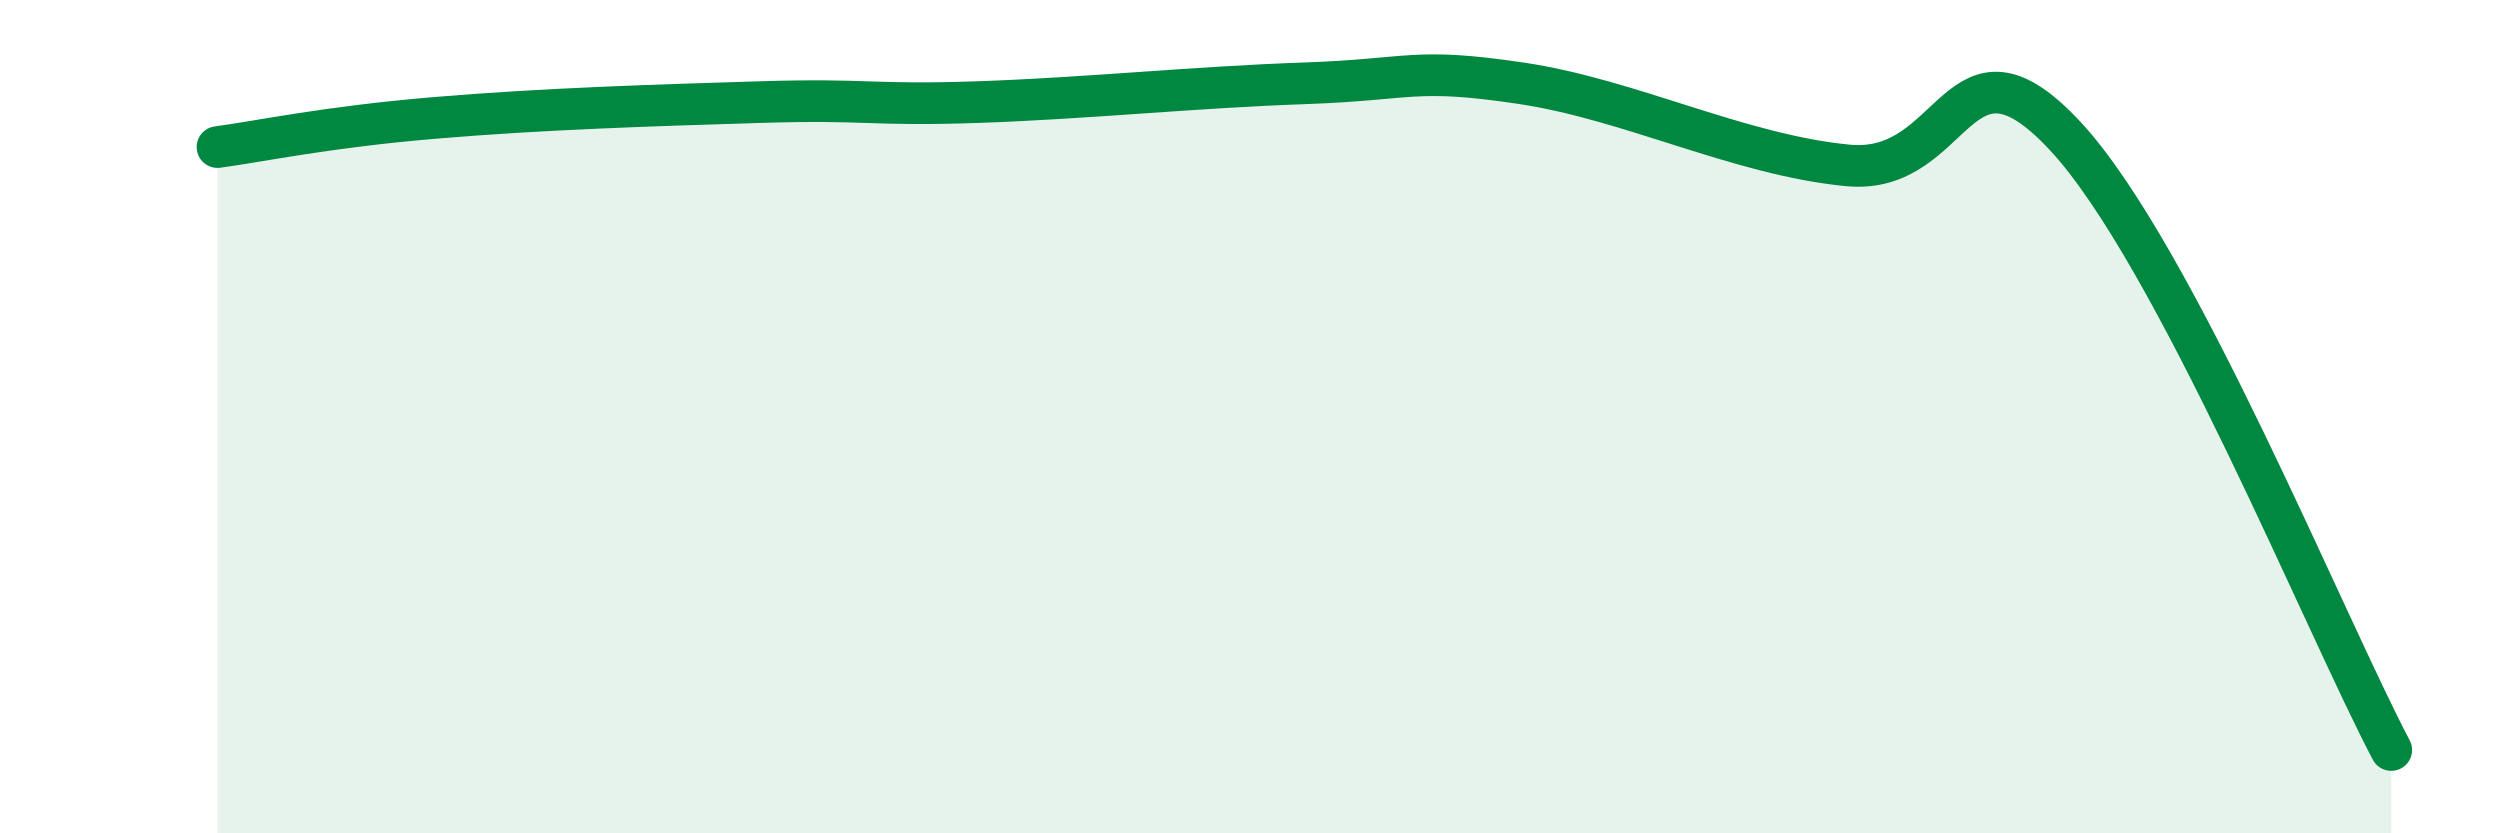
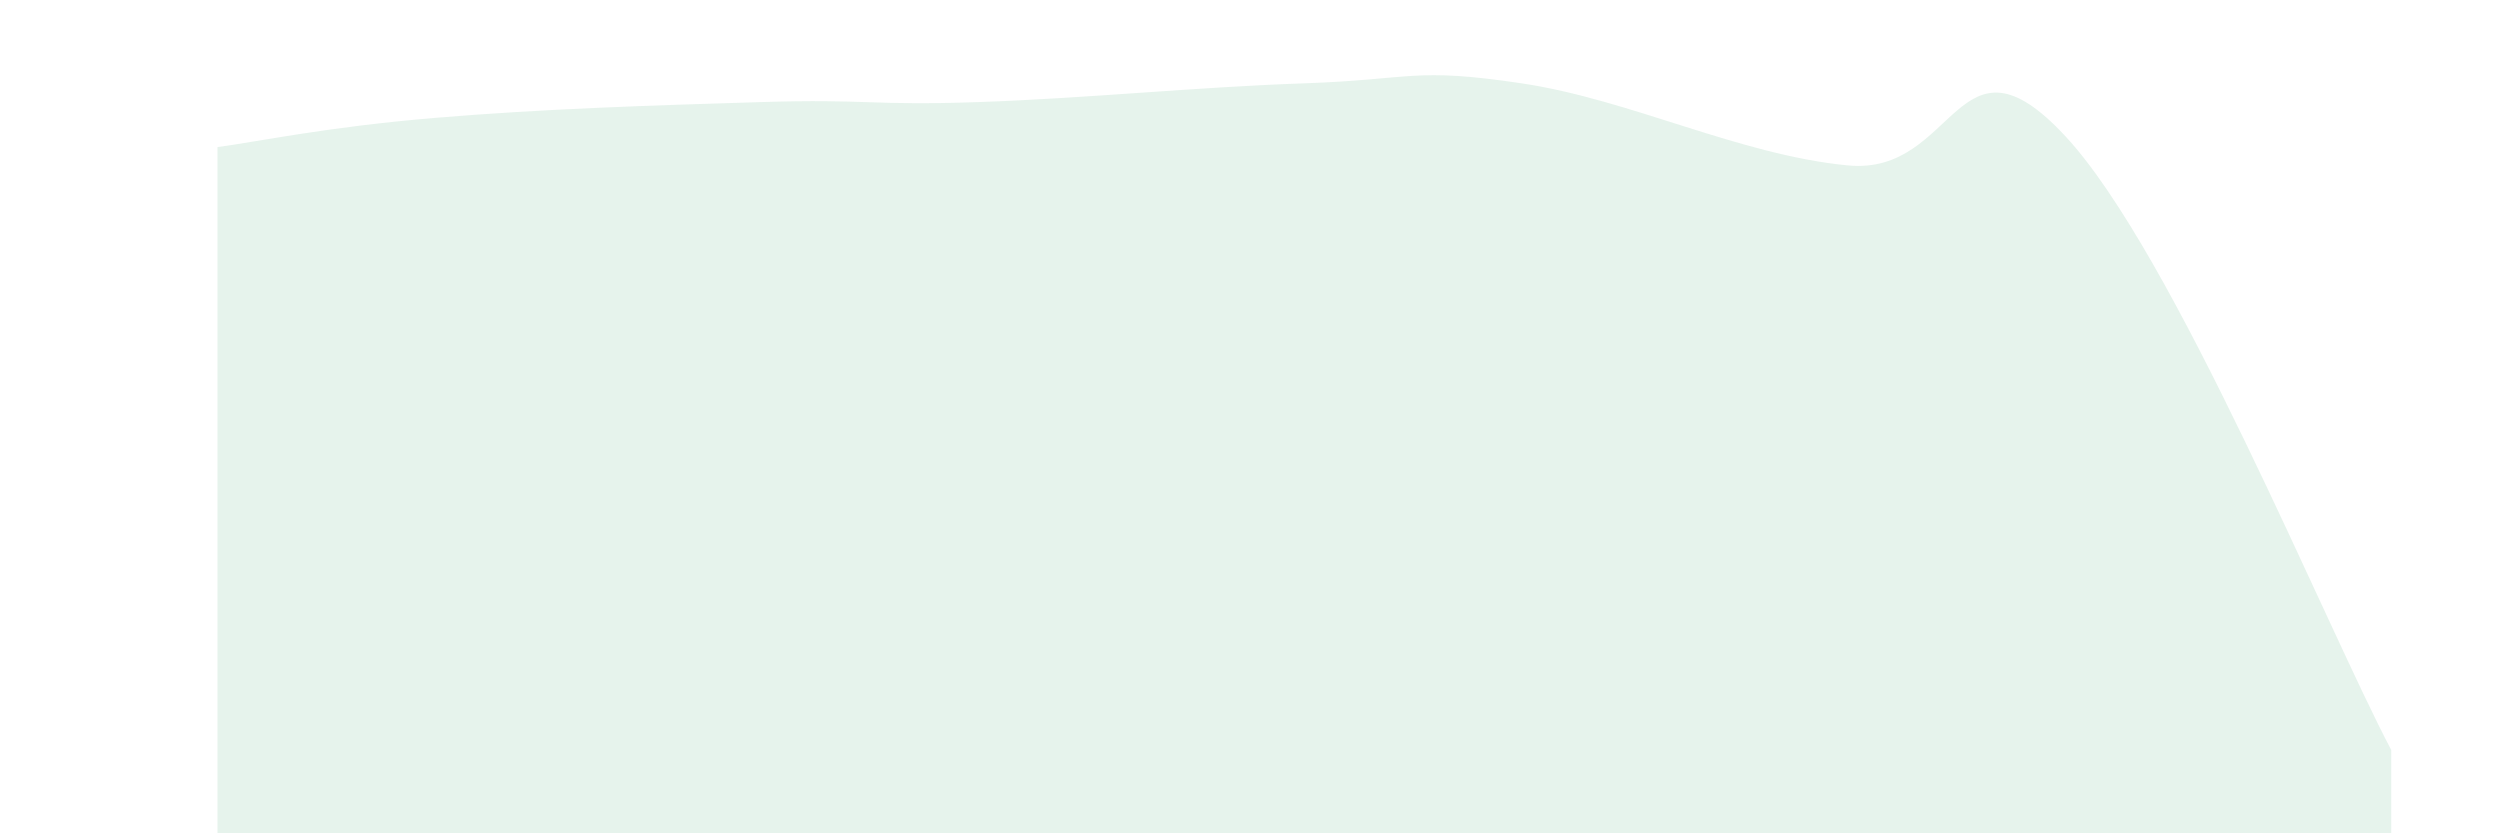
<svg xmlns="http://www.w3.org/2000/svg" width="60" height="20" viewBox="0 0 60 20">
  <path d="M 5.22,3.53 C 6.26,3.39 7.82,3.05 10.43,2.83 C 13.04,2.61 15.65,2.53 18.26,2.45 C 20.87,2.37 20.87,2.54 23.48,2.45 C 26.09,2.36 28.69,2.09 31.3,2 C 33.91,1.91 33.91,1.61 36.52,2 C 39.13,2.39 41.74,3.72 44.35,3.97 C 46.96,4.22 46.96,0.46 49.57,3.27 C 52.18,6.08 55.83,15.05 57.39,18L57.39 20L5.22 20Z" fill="#008740" opacity="0.1" stroke-linecap="round" stroke-linejoin="round" />
-   <path d="M 5.22,3.53 C 6.26,3.39 7.82,3.05 10.43,2.83 C 13.04,2.61 15.65,2.53 18.26,2.45 C 20.87,2.37 20.87,2.54 23.48,2.45 C 26.09,2.36 28.69,2.09 31.3,2 C 33.91,1.91 33.91,1.61 36.52,2 C 39.13,2.39 41.74,3.72 44.35,3.97 C 46.96,4.22 46.96,0.46 49.57,3.27 C 52.18,6.08 55.83,15.05 57.39,18" stroke="#008740" stroke-width="1" fill="none" stroke-linecap="round" stroke-linejoin="round" />
</svg>